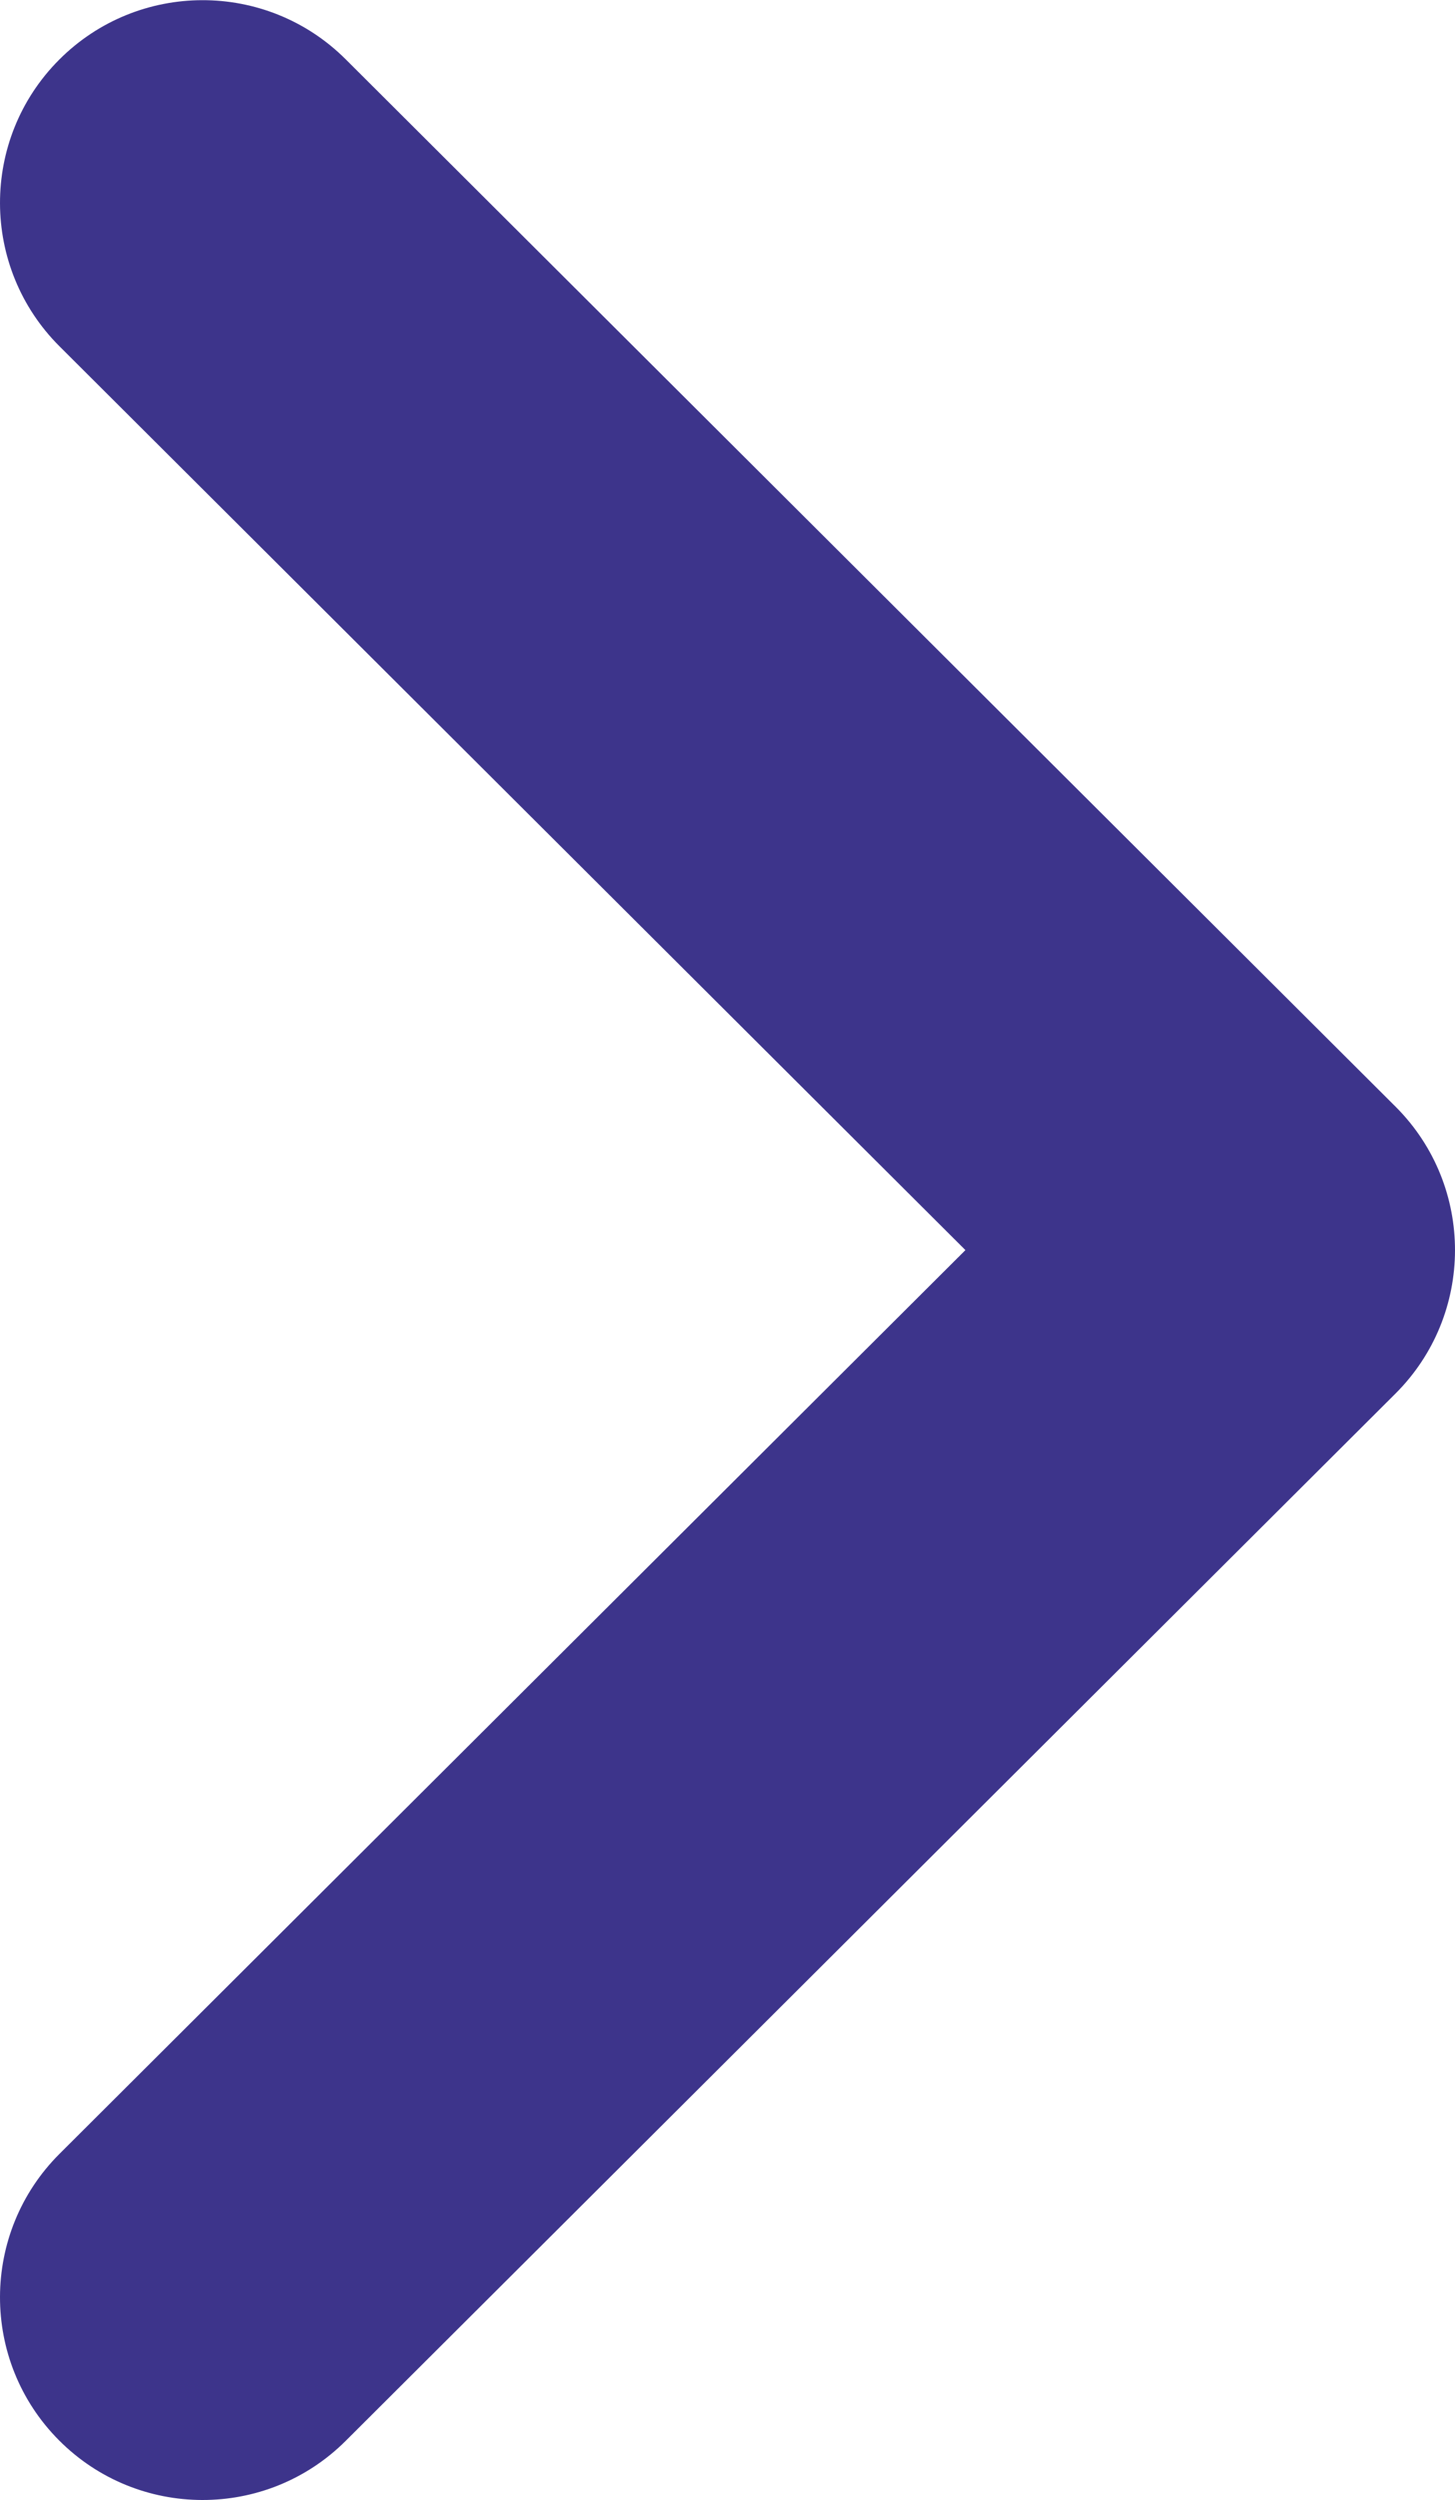
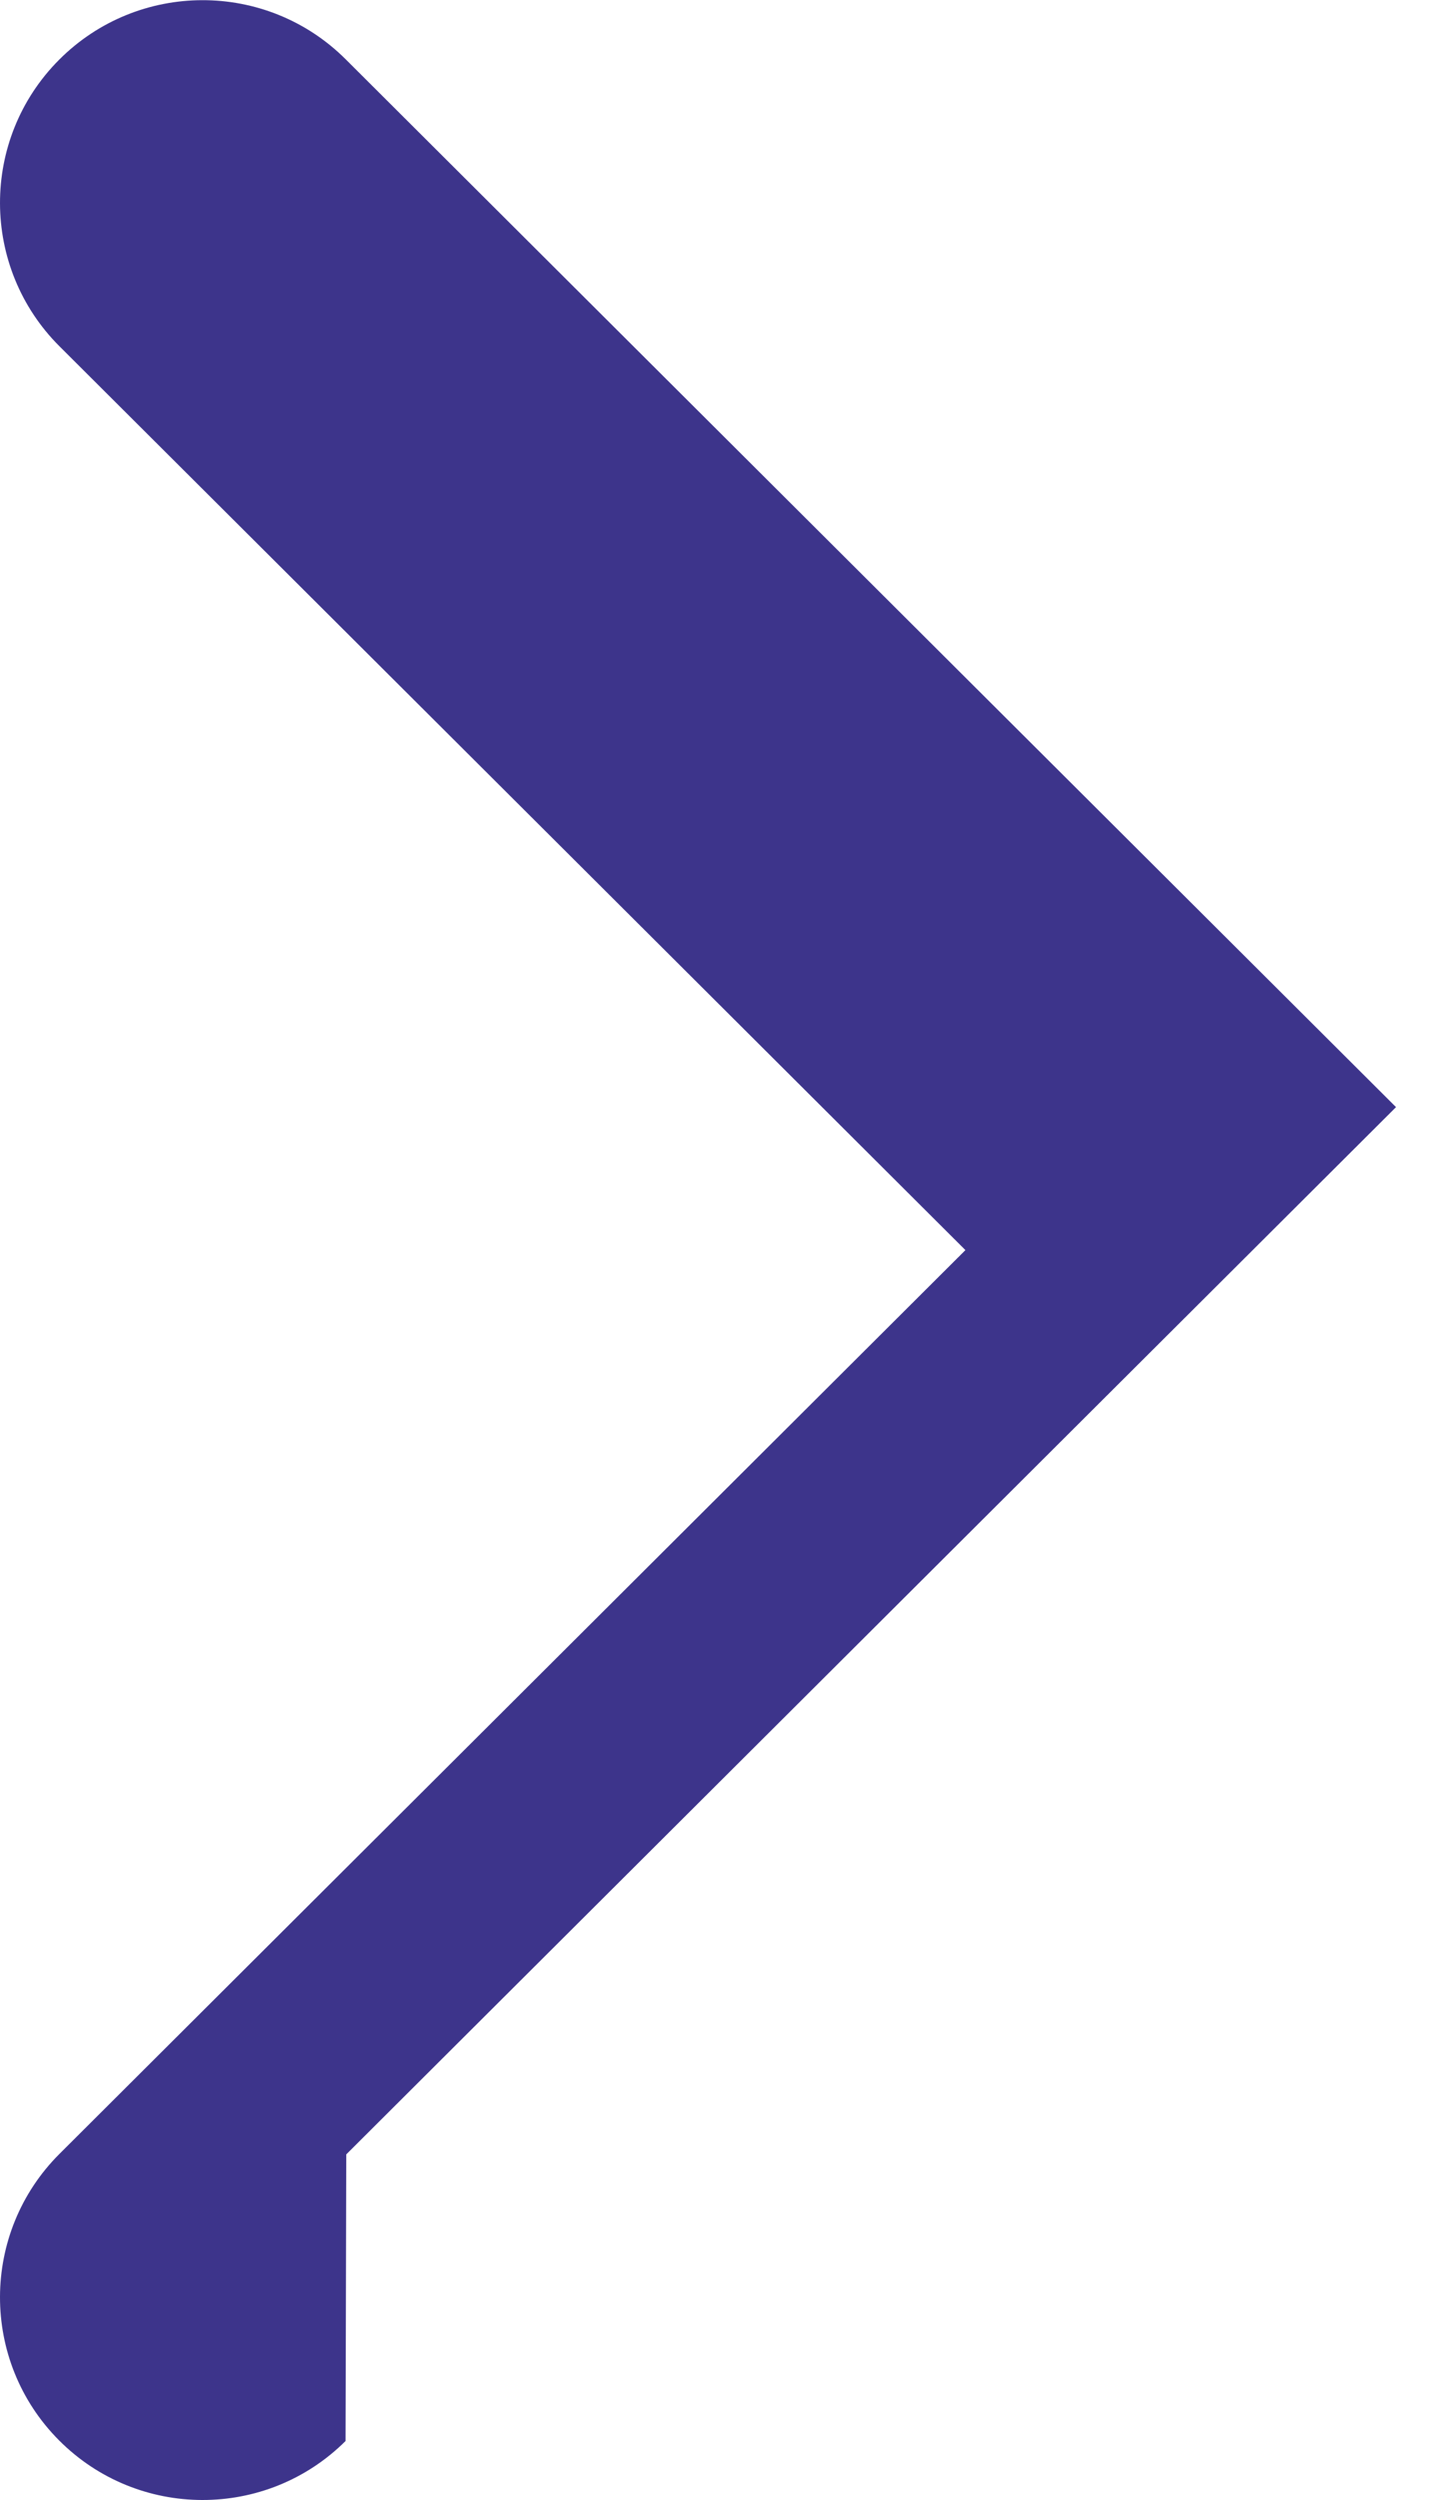
<svg xmlns="http://www.w3.org/2000/svg" xml:space="preserve" width="298" height="512" shape-rendering="geometricPrecision" text-rendering="geometricPrecision" image-rendering="optimizeQuality" fill-rule="evenodd" clip-rule="evenodd" fill="#3d348b" viewBox="0 0 298 511.93">
-   <path fill="#3d348b" d="M70.77 499.85c-16.24 16.17-42.53 16.09-58.69-.15-16.17-16.25-16.09-42.54.15-58.7l185.5-185.03L12.23 70.93c-16.24-16.16-16.32-42.45-.15-58.7 16.16-16.24 42.45-16.32 58.69-.15l215.15 214.61c16.17 16.25 16.09 42.54-.15 58.7l-215 214.46z" />
+   <path fill="#3d348b" d="M70.77 499.85c-16.24 16.17-42.53 16.09-58.69-.15-16.17-16.25-16.09-42.54.15-58.7l185.5-185.03L12.23 70.93c-16.24-16.16-16.32-42.45-.15-58.7 16.16-16.24 42.45-16.32 58.69-.15l215.15 214.61l-215 214.46z" />
</svg>